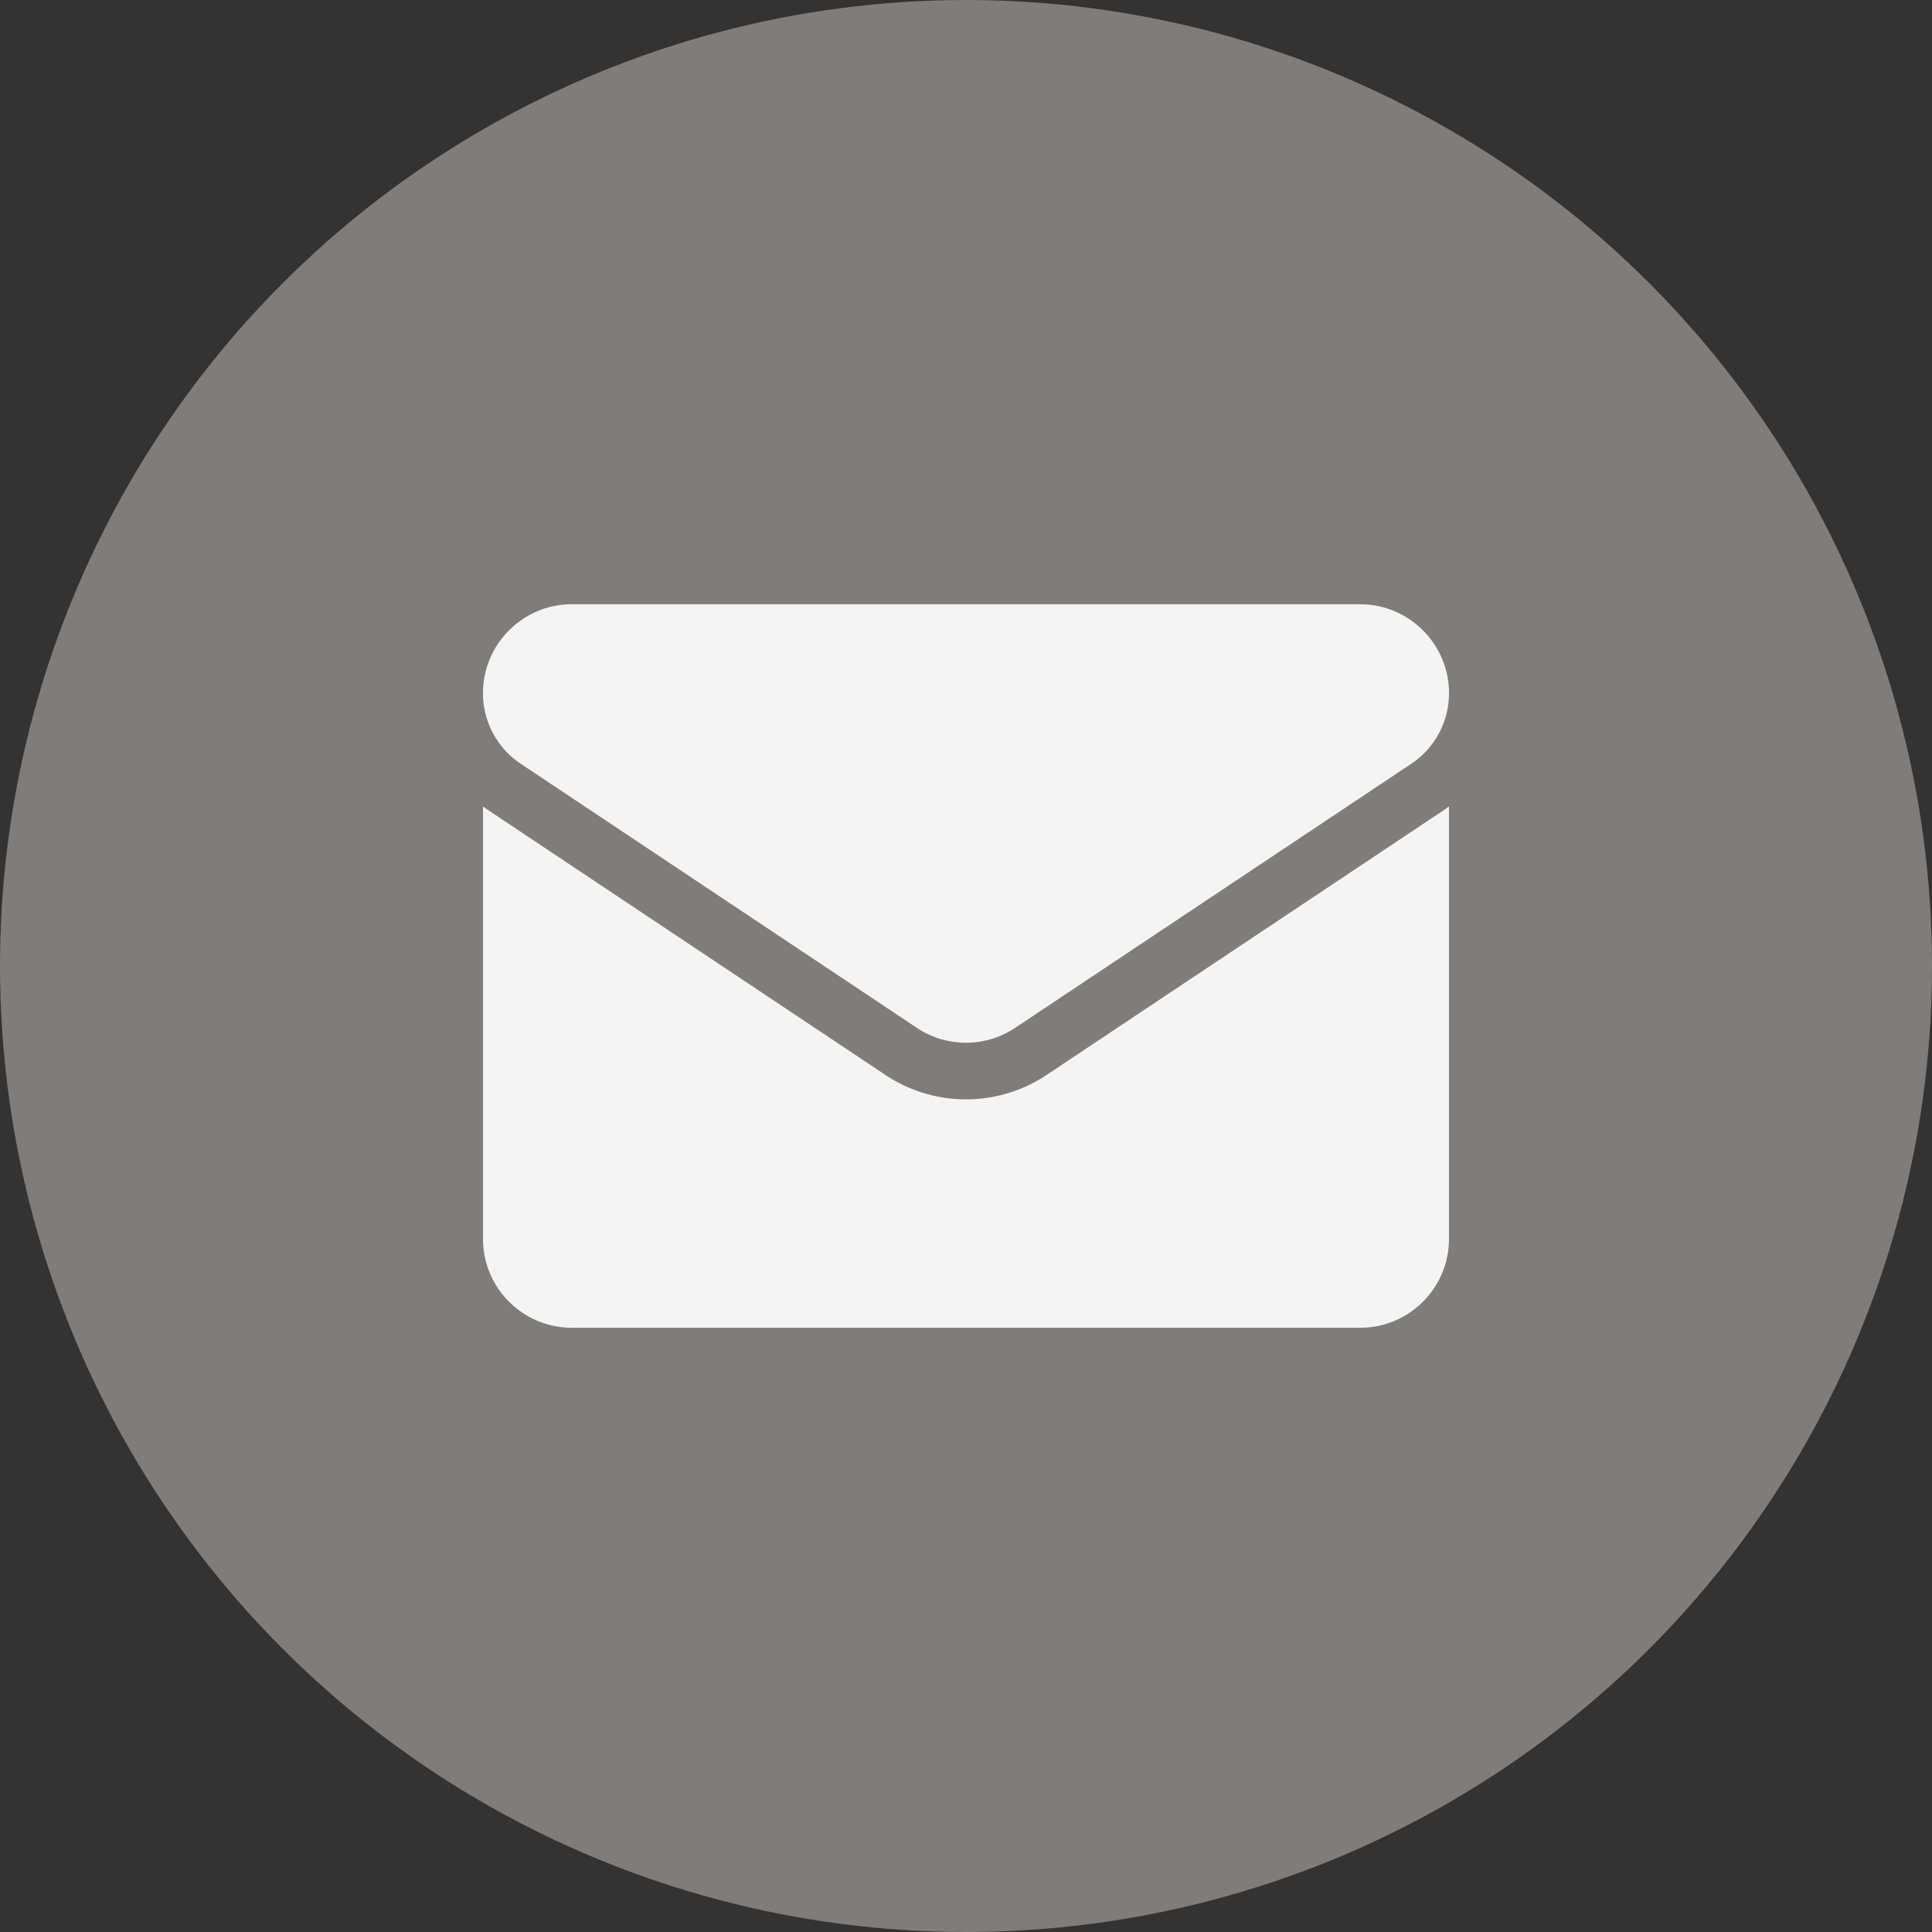
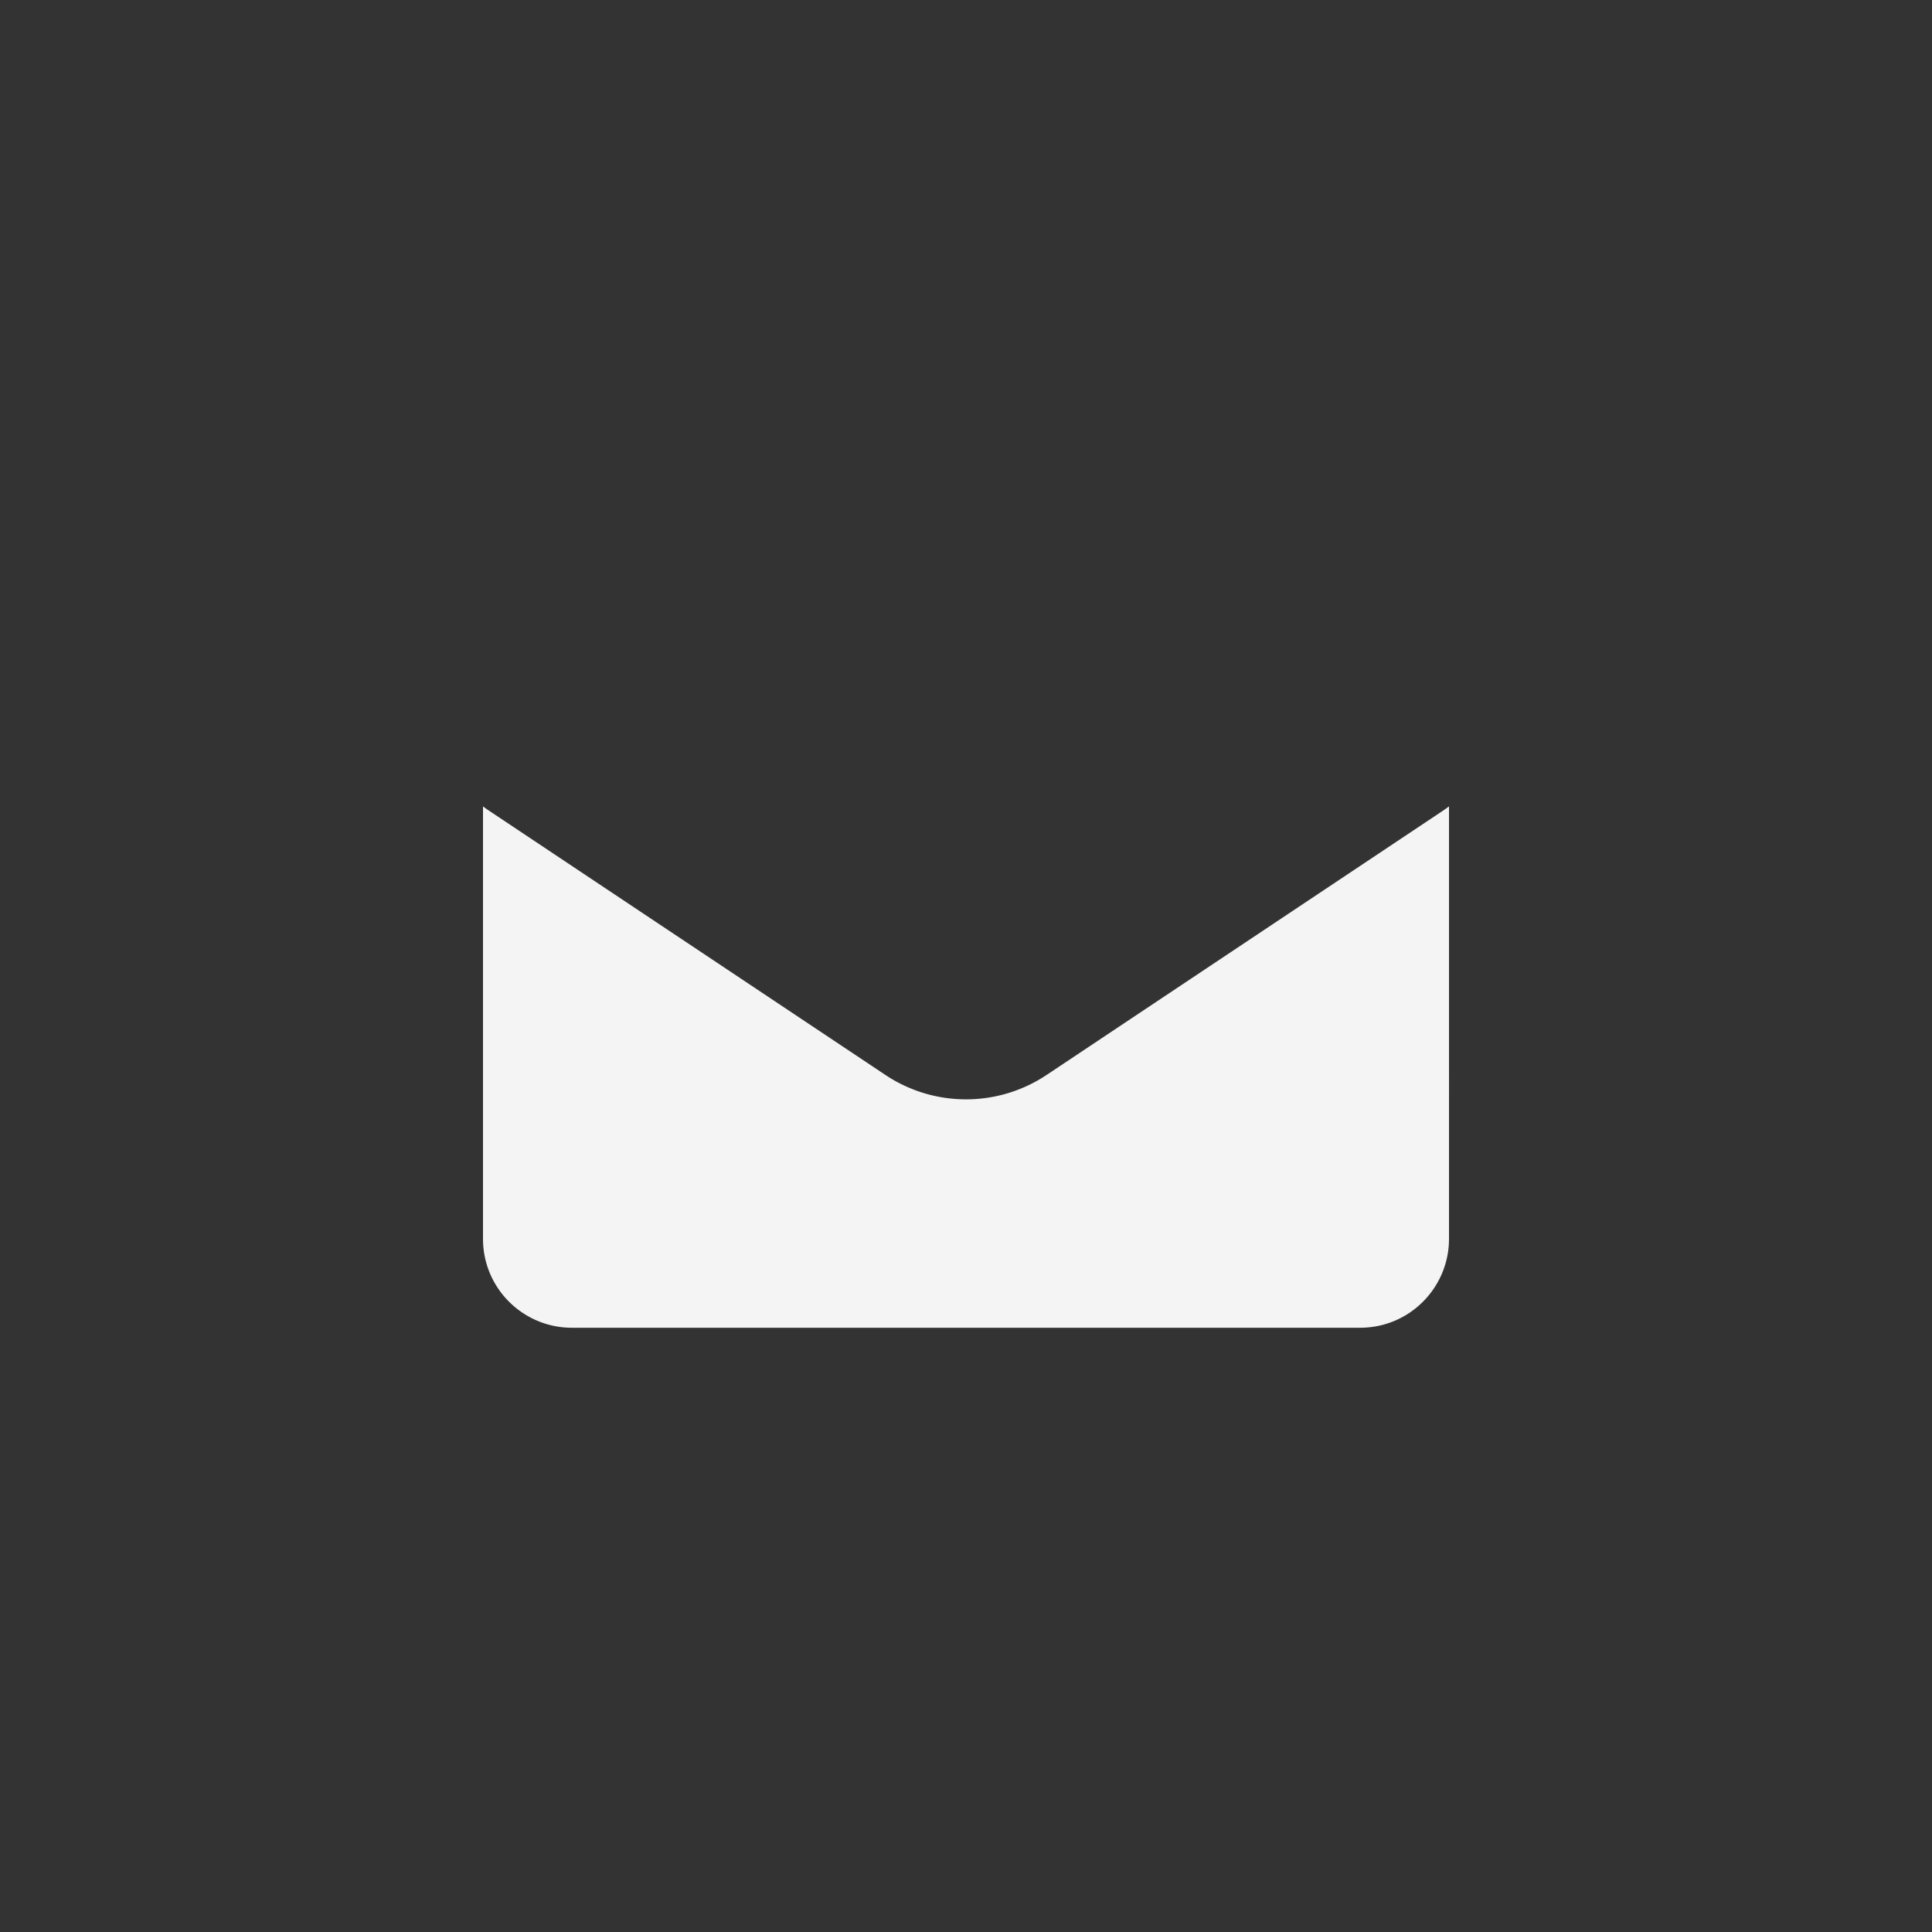
<svg xmlns="http://www.w3.org/2000/svg" xml:space="preserve" width="512" height="512" viewBox="0 0 512 512">
  <rect x="0" y="0" width="512" height="512" fill="#333333" stroke="none" />
-   <circle cx="256" cy="256" r="256" fill="#7f7c7a" />
  <g fill="#f5f4f4">
    <path d="M277.395 284.847a38.45 38.45 0 0 1-21.395 6.49 38.45 38.45 0 0 1-21.394-6.49L129.705 214.91a38 38 0 0 1-1.705-1.208V328.3c0 13.139 10.663 23.567 23.567 23.567h208.866c13.139 0 23.567-10.663 23.567-23.567V213.701a38 38 0 0 1-1.708 1.211z" data-original="#000000" />
-     <path d="m138.025 202.429 104.902 69.937c3.97 2.648 8.522 3.971 13.073 3.971s9.103-1.324 13.074-3.971l104.901-69.937A22.46 22.46 0 0 0 384 183.692c0-12.991-10.568-23.559-23.558-23.559H151.559c-12.99 0-23.559 10.569-23.559 23.571a22.46 22.46 0 0 0 10.025 18.725" data-original="#000000" />
  </g>
</svg>